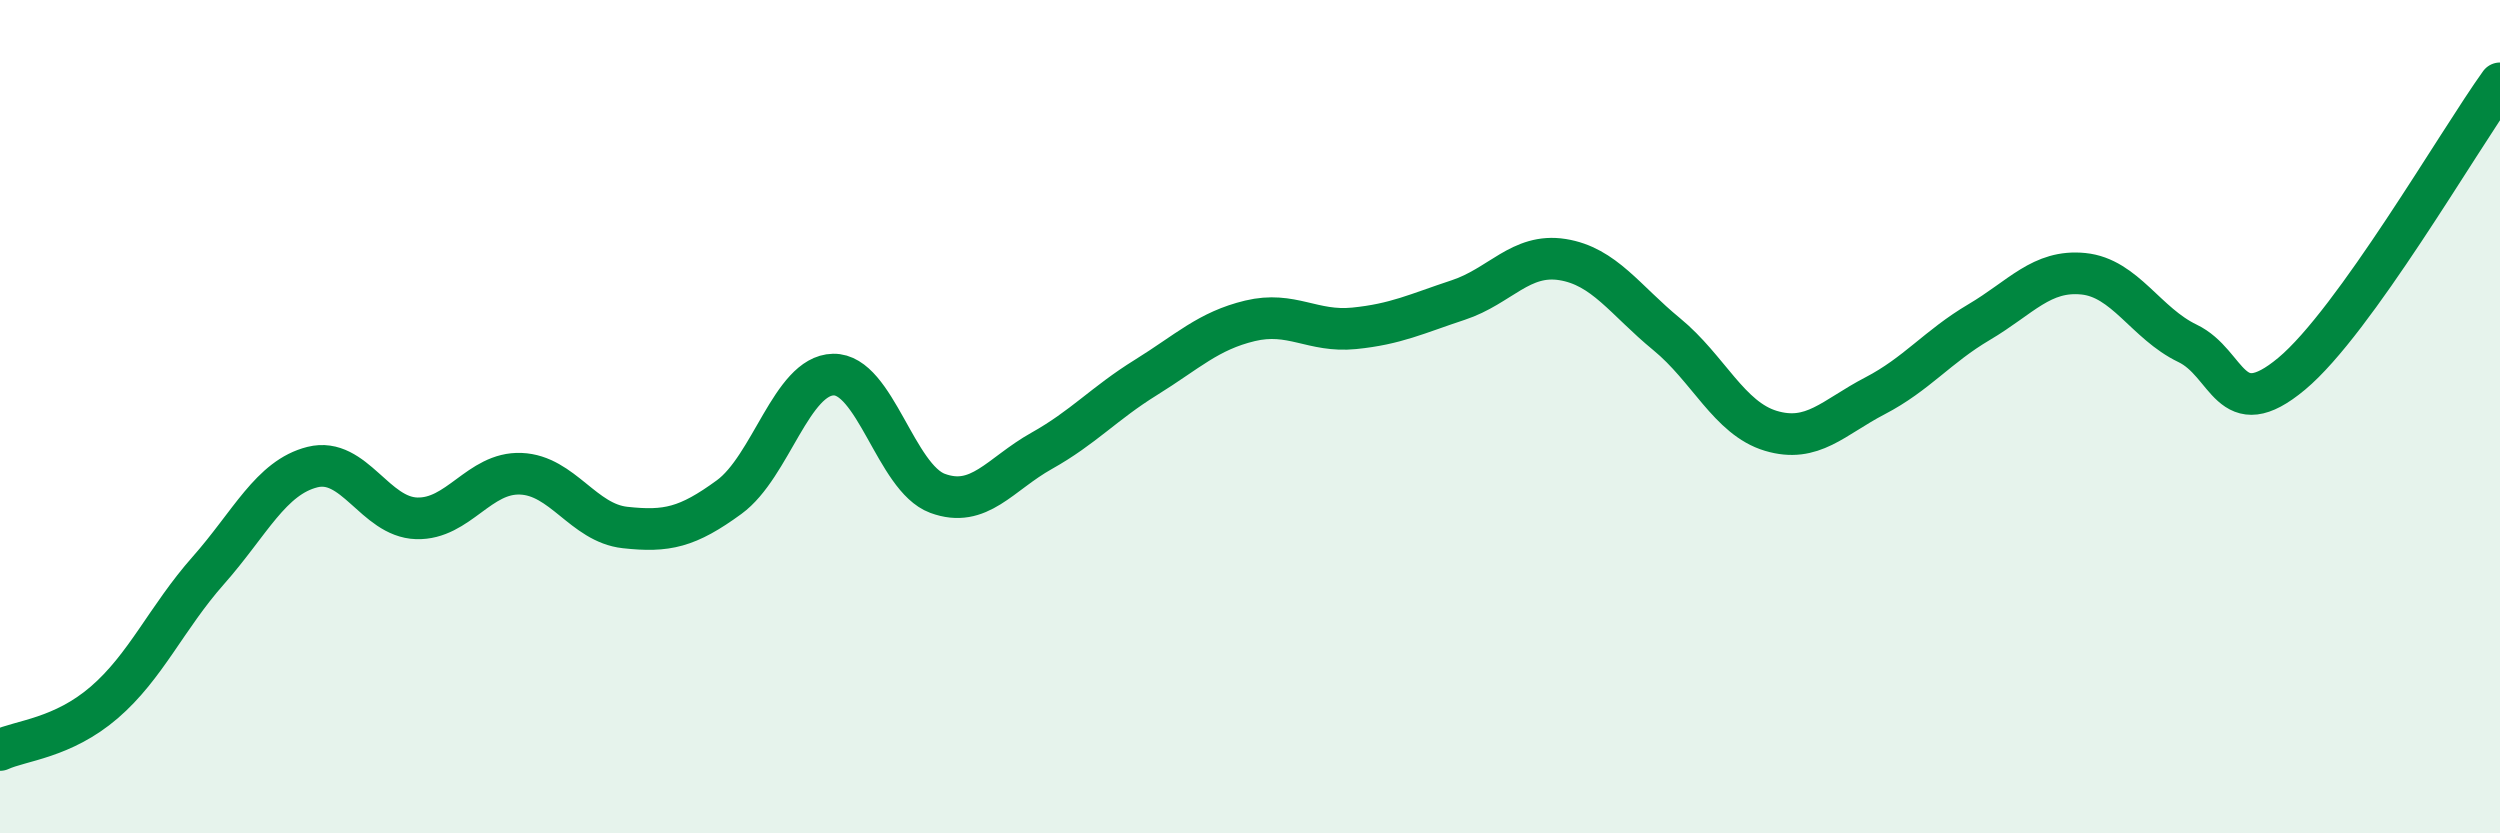
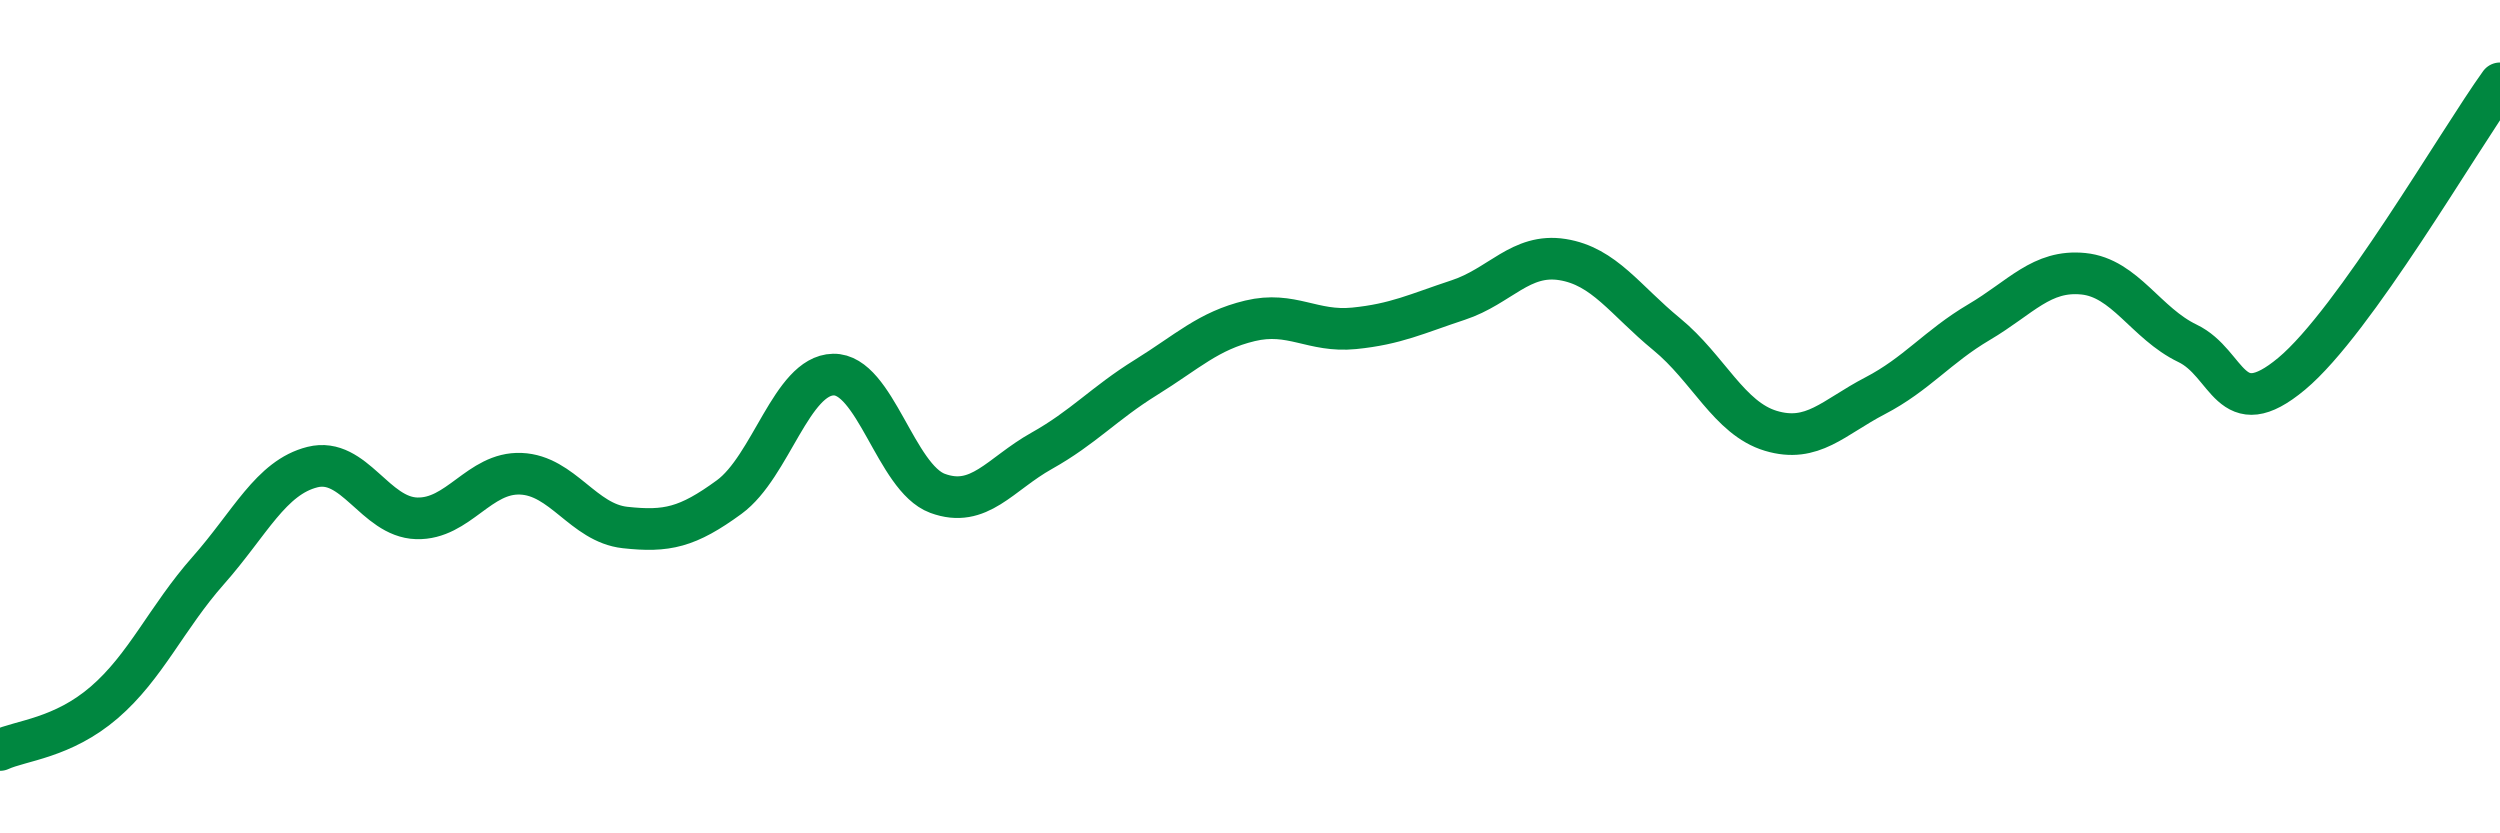
<svg xmlns="http://www.w3.org/2000/svg" width="60" height="20" viewBox="0 0 60 20">
-   <path d="M 0,18 C 0.5,17.77 1.5,17.72 2.5,16.86 C 3.5,16 4,14.82 5,13.69 C 6,12.56 6.5,11.46 7.5,11.21 C 8.5,10.96 9,12.41 10,12.44 C 11,12.47 11.5,11.33 12.5,11.37 C 13.5,11.41 14,12.55 15,12.66 C 16,12.77 16.5,12.66 17.5,11.93 C 18.5,11.2 19,9.01 20,8.99 C 21,8.97 21.5,11.47 22.5,11.84 C 23.5,12.21 24,11.38 25,10.82 C 26,10.26 26.5,9.68 27.5,9.06 C 28.5,8.44 29,7.94 30,7.7 C 31,7.46 31.5,7.98 32.5,7.88 C 33.5,7.78 34,7.53 35,7.2 C 36,6.87 36.5,6.07 37.5,6.23 C 38.5,6.39 39,7.2 40,8.02 C 41,8.84 41.5,10.04 42.5,10.34 C 43.5,10.64 44,10.02 45,9.5 C 46,8.98 46.5,8.32 47.5,7.73 C 48.5,7.14 49,6.47 50,6.57 C 51,6.67 51.5,7.76 52.5,8.24 C 53.5,8.72 53.5,10.22 55,8.97 C 56.5,7.72 59,3.39 60,2L60 20L0 20Z" fill="#008740" opacity="0.1" stroke-linecap="round" stroke-linejoin="round" />
  <path d="M 0,18 C 0.5,17.77 1.5,17.72 2.5,16.86 C 3.5,16 4,14.82 5,13.69 C 6,12.56 6.5,11.46 7.5,11.21 C 8.5,10.96 9,12.41 10,12.44 C 11,12.47 11.5,11.33 12.5,11.37 C 13.5,11.41 14,12.55 15,12.66 C 16,12.77 16.5,12.66 17.5,11.93 C 18.5,11.2 19,9.01 20,8.99 C 21,8.97 21.5,11.47 22.5,11.84 C 23.5,12.21 24,11.38 25,10.82 C 26,10.26 26.5,9.68 27.5,9.06 C 28.5,8.44 29,7.94 30,7.7 C 31,7.46 31.5,7.98 32.5,7.88 C 33.5,7.78 34,7.53 35,7.2 C 36,6.87 36.5,6.07 37.5,6.23 C 38.5,6.39 39,7.2 40,8.02 C 41,8.84 41.5,10.04 42.5,10.34 C 43.5,10.64 44,10.02 45,9.5 C 46,8.98 46.5,8.32 47.5,7.73 C 48.5,7.14 49,6.47 50,6.57 C 51,6.67 51.5,7.76 52.5,8.24 C 53.5,8.72 53.5,10.22 55,8.97 C 56.5,7.72 59,3.39 60,2" stroke="#008740" stroke-width="1" fill="none" stroke-linecap="round" stroke-linejoin="round" />
</svg>